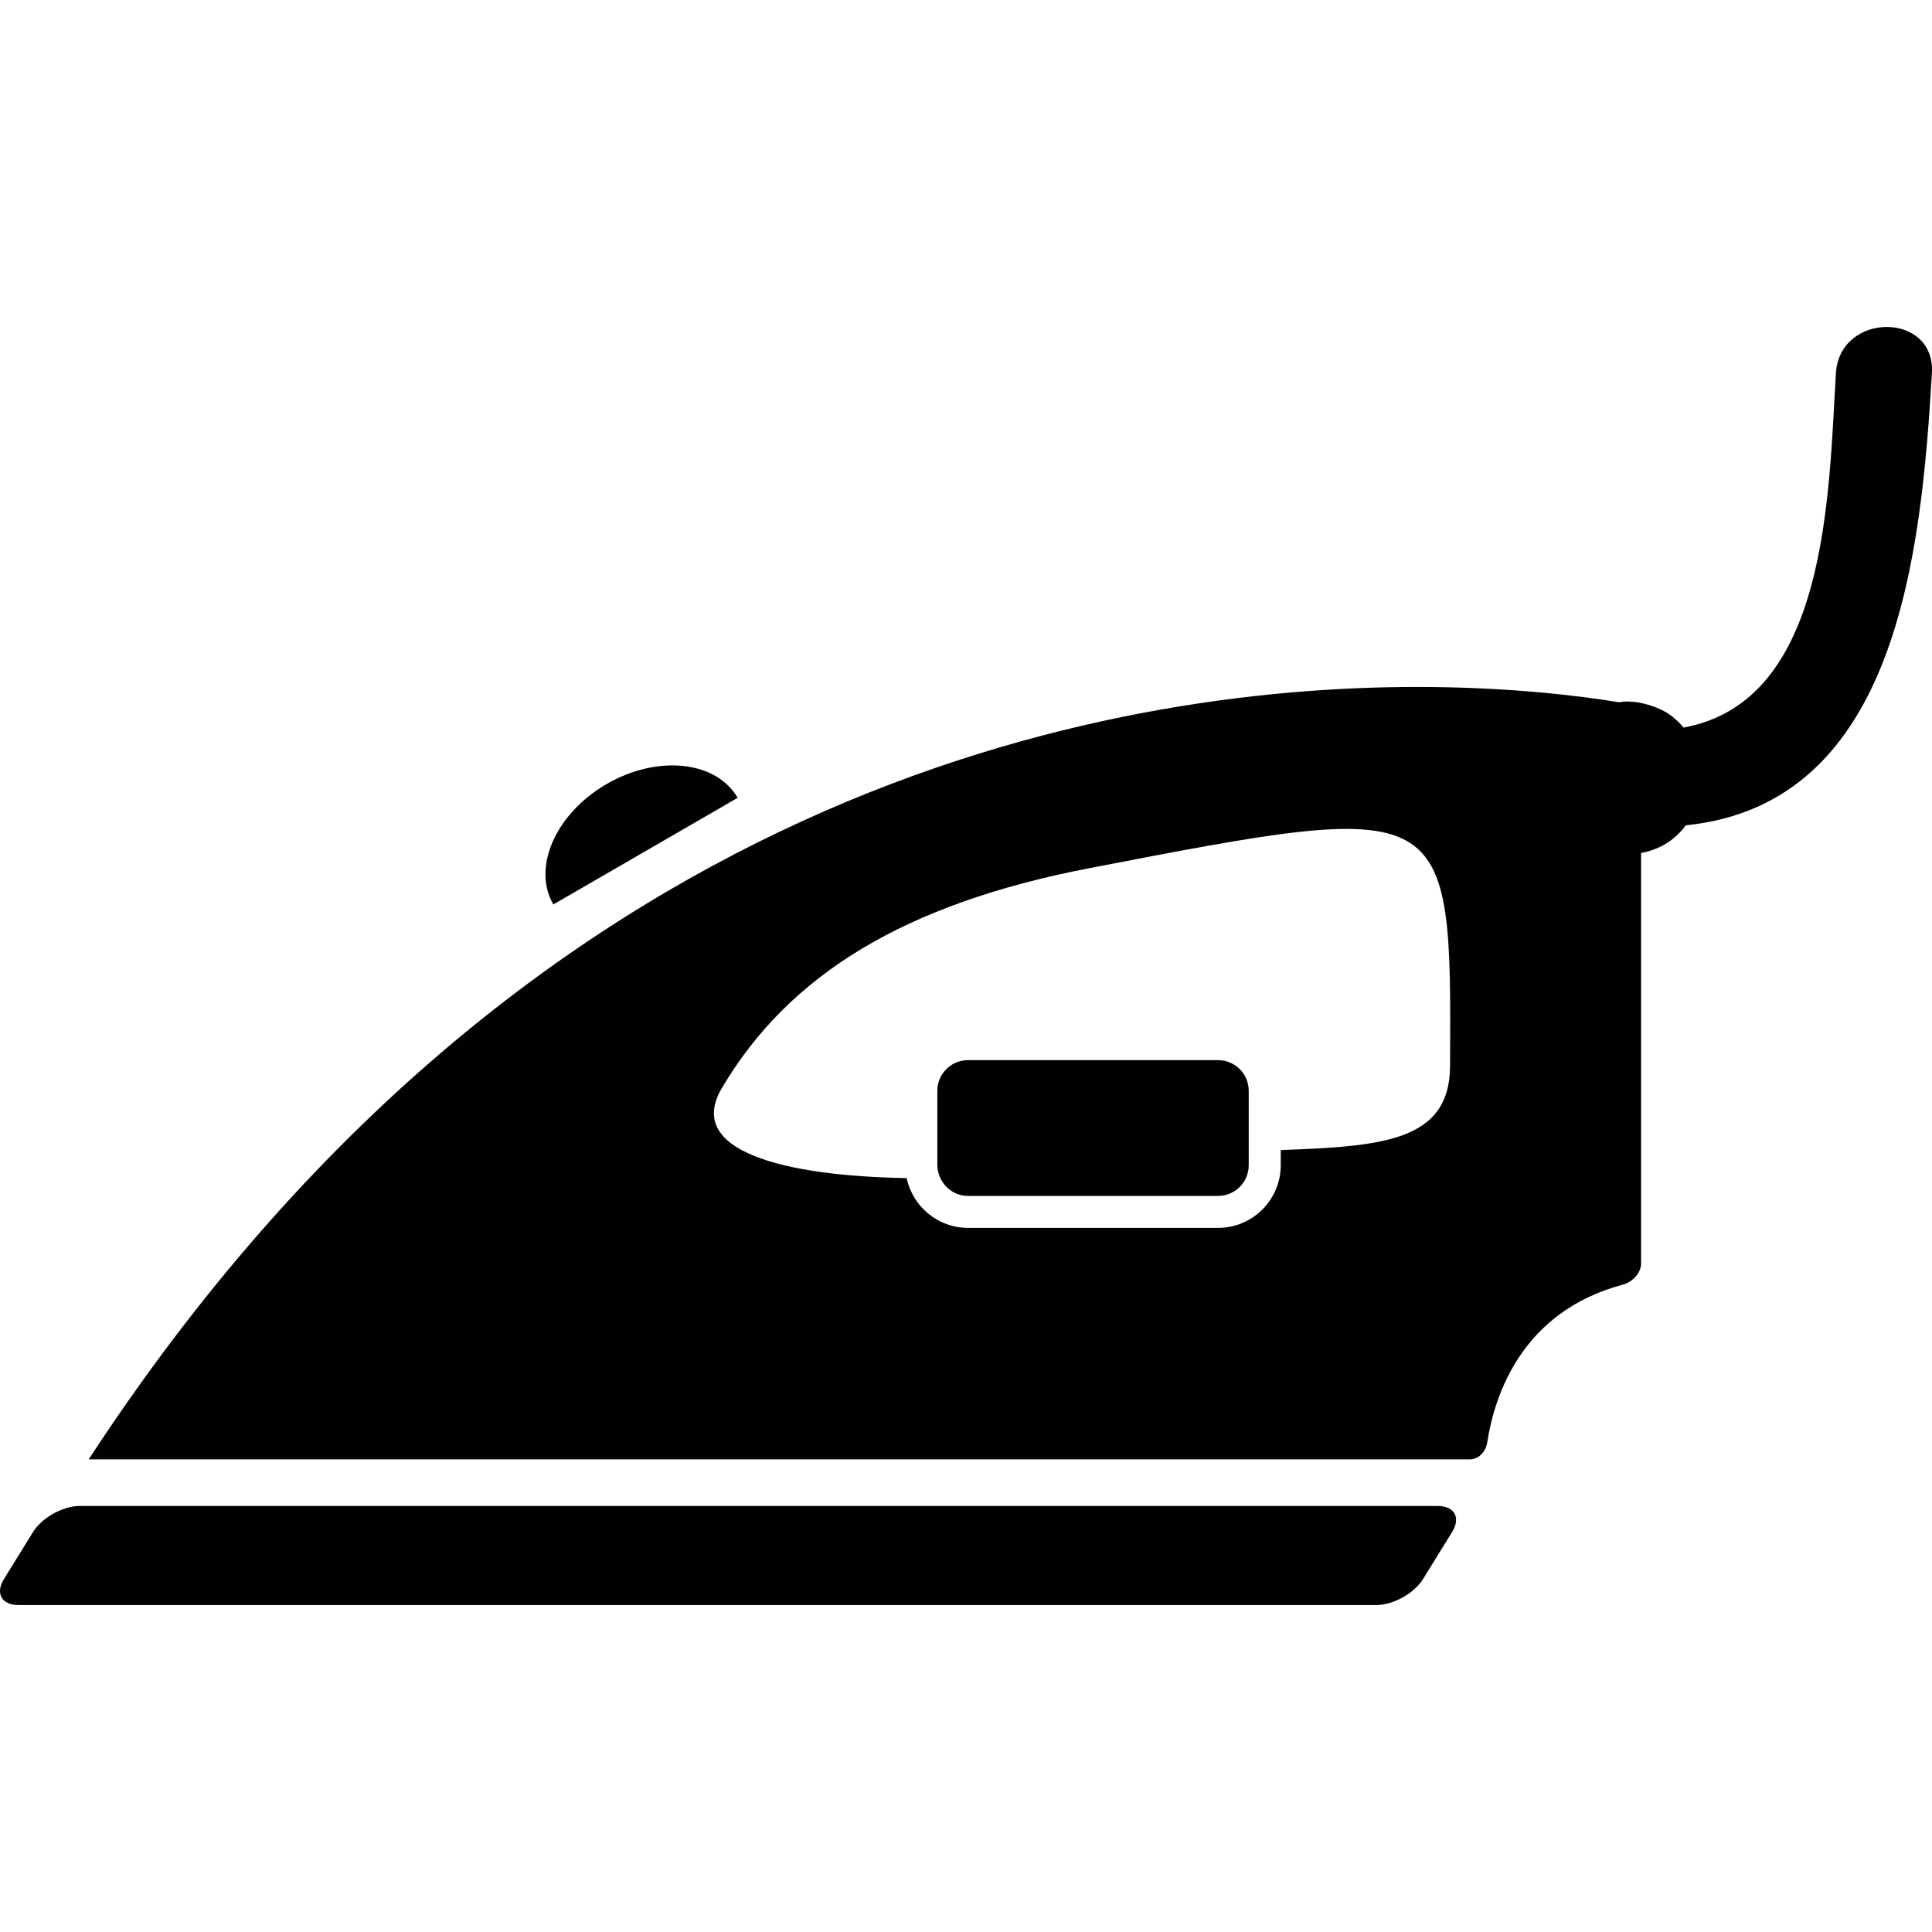
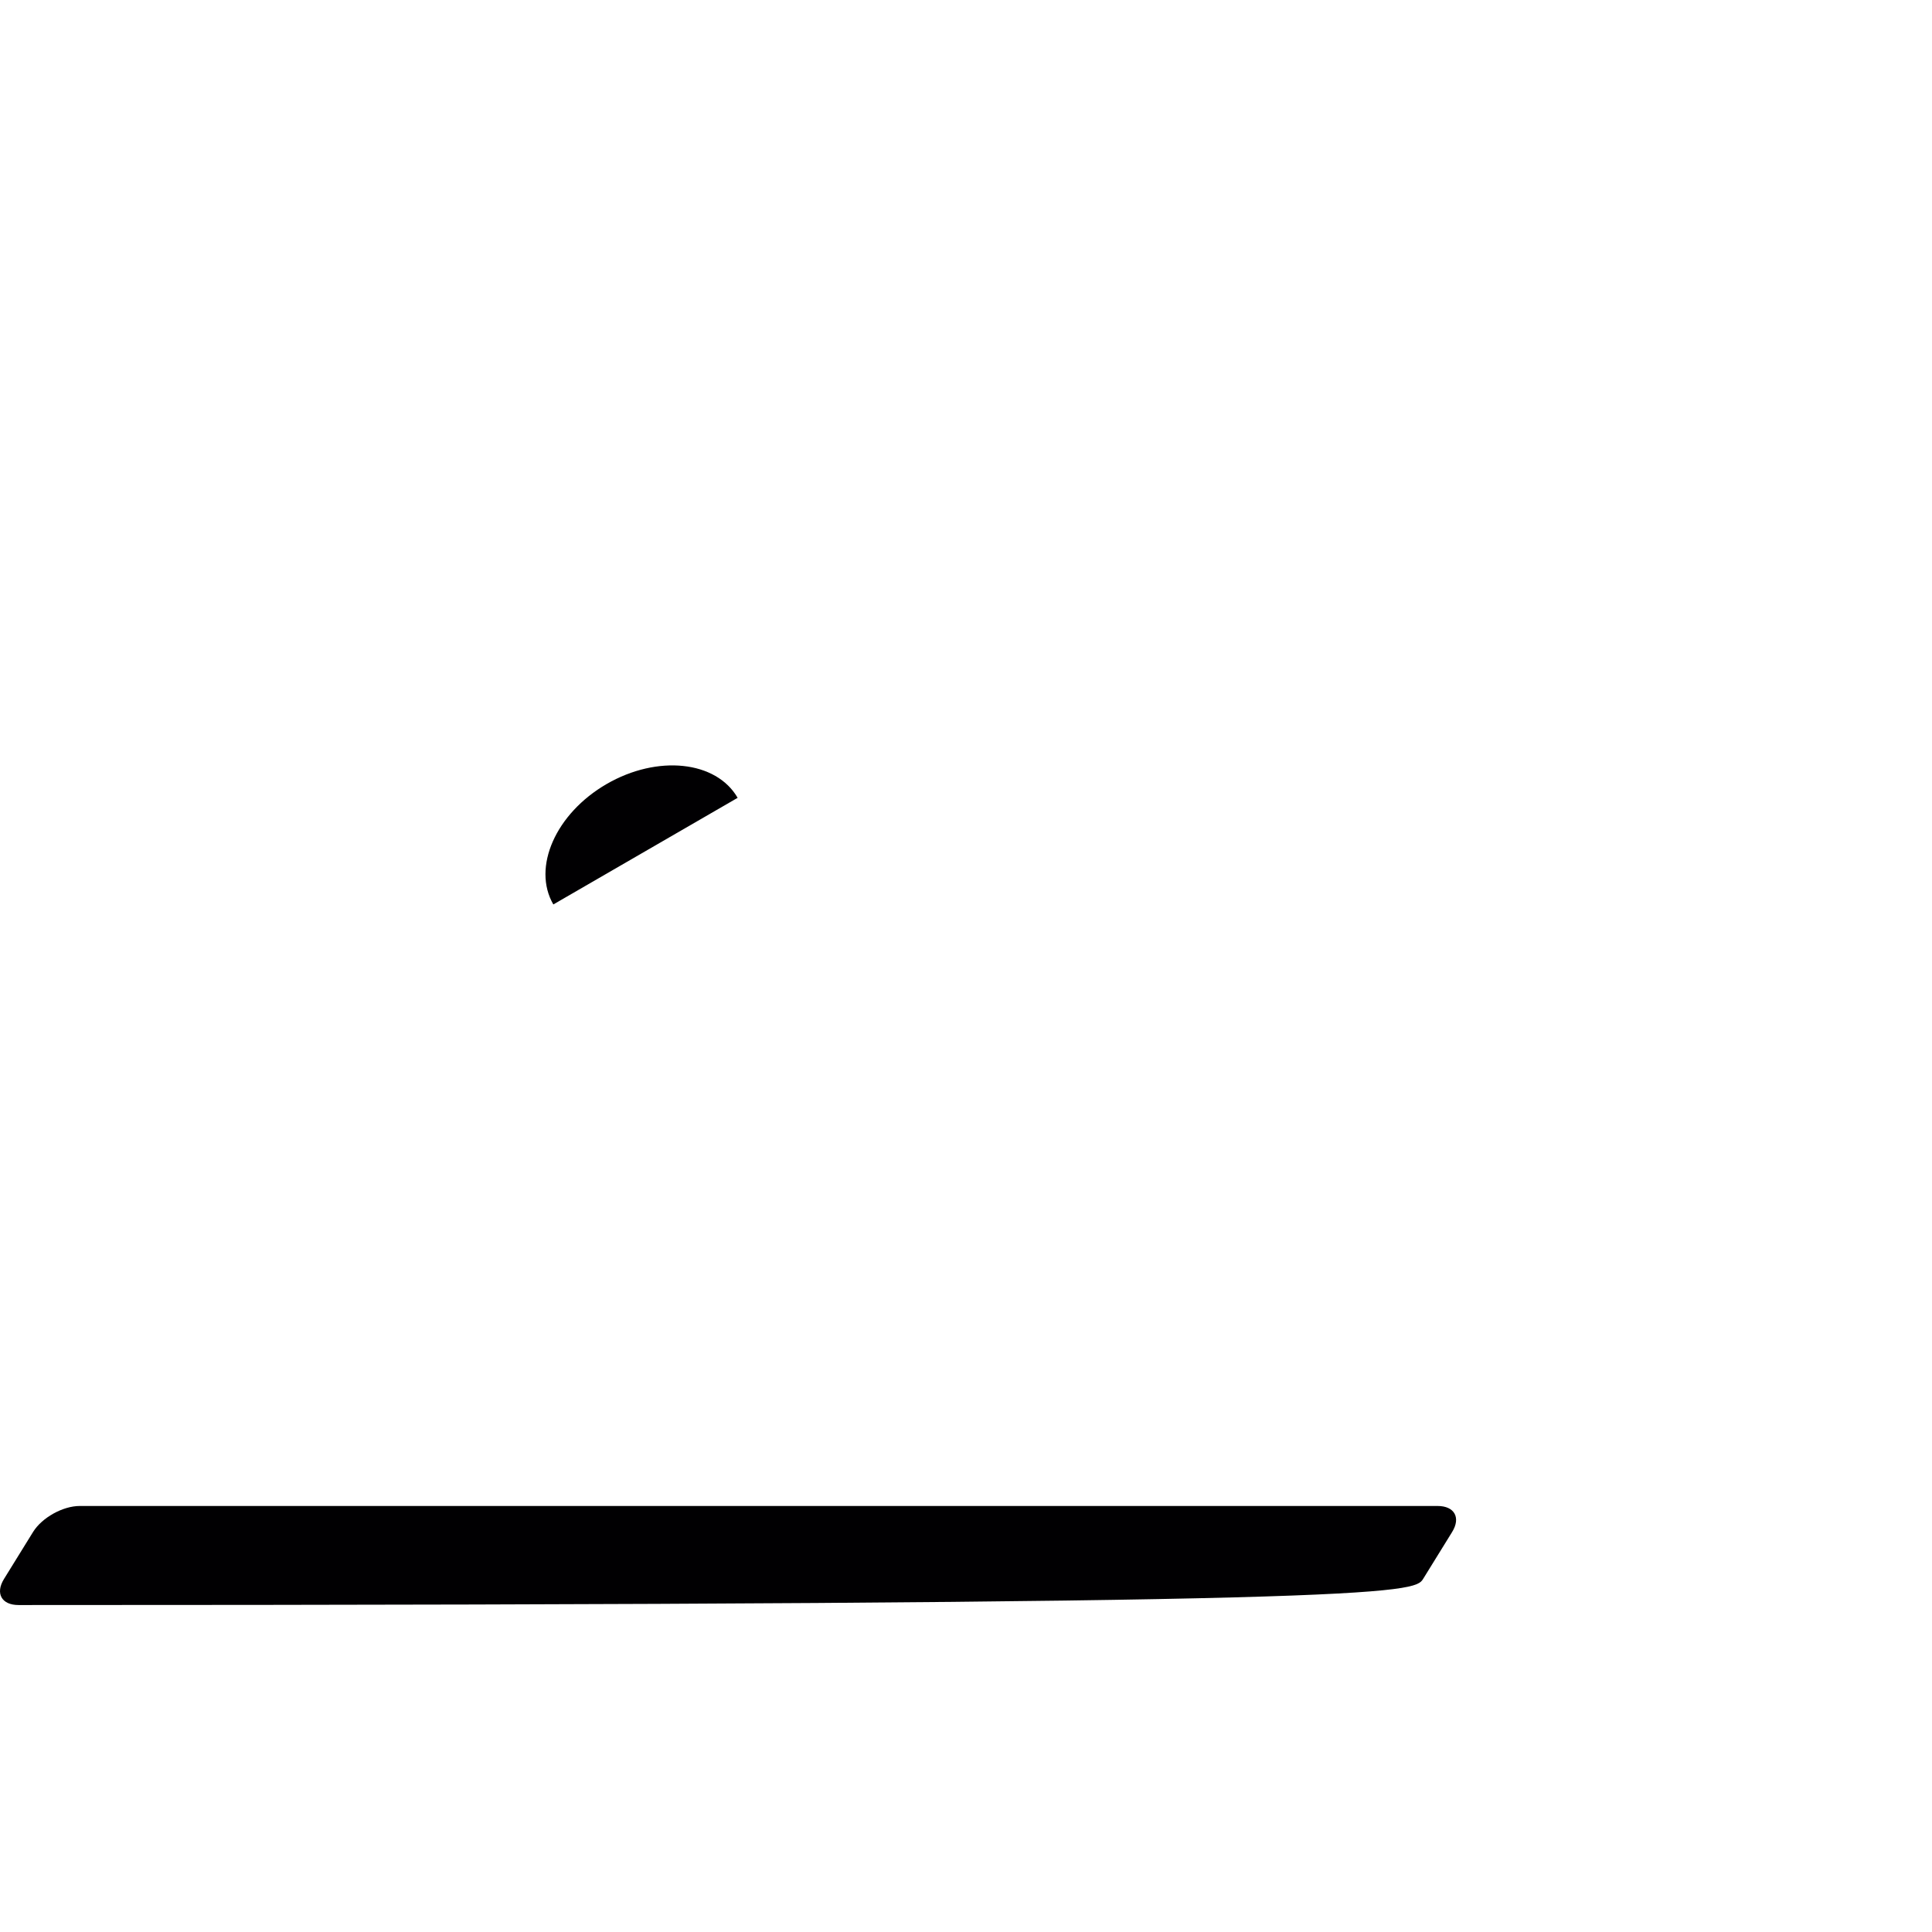
<svg xmlns="http://www.w3.org/2000/svg" version="1.1" id="Capa_1" x="0px" y="0px" viewBox="0 0 328.29 328.29" style="enable-background:new 0 0 328.29 328.29;" xml:space="preserve">
  <g>
    <g>
-       <path style="fill:#010002;" d="M241.813,268.305l4.933-7.979c1.512-2.442,0.408-4.427-2.469-4.427H13.552    c-2.872,0-6.429,1.98-7.941,4.427l-4.933,7.979c-1.512,2.442-0.408,4.427,2.469,4.427h230.731    C236.744,272.732,240.301,270.747,241.813,268.305z" />
-       <path style="fill:#010002;" d="M206.981,180.143H164.48c-2.877,0-5.205,2.328-5.205,5.205v12.657c0,0.789,0.207,1.518,0.517,2.187    c0.832,1.773,2.6,3.019,4.688,3.019h42.501c2.872,0,5.205-2.328,5.205-5.205v-2.366v-10.291    C212.186,182.471,209.858,180.143,206.981,180.143z" />
+       <path style="fill:#010002;" d="M241.813,268.305l4.933-7.979c1.512-2.442,0.408-4.427-2.469-4.427H13.552    c-2.872,0-6.429,1.98-7.941,4.427l-4.933,7.979c-1.512,2.442-0.408,4.427,2.469,4.427C236.744,272.732,240.301,270.747,241.813,268.305z" />
      <path style="fill:#010002;" d="M103.084,133.22c-8.648,5.004-12.706,14.169-9.061,20.467l31.318-18.118    C121.702,129.271,111.732,128.216,103.084,133.22z" />
-       <path style="fill:#010002;" d="M311.96,63.421c-1.246,20.93-1.414,55.75-25.89,60.21c-0.577-0.729-1.262-1.371-2.012-1.947    c-0.984-0.756-2.148-1.327-3.427-1.751c-1.284-0.424-2.665-0.729-4.253-0.729c-0.457,0-0.848,0.087-1.278,0.125    c-6.293-1.033-18.395-2.6-34.326-2.6c-52.226,0-150.972,17.03-225.591,131.076c-0.038,0.06-0.071,0.114-0.098,0.163    c0.06,0,0.131,0.005,0.207,0.005h234.5c1.414,0,2.671-1.24,2.921-2.877c1.24-8.044,5.88-22.229,23.056-26.809    c1.702-0.451,3.084-2.045,3.084-3.557v-69.789c0.984-0.174,1.887-0.451,2.72-0.81c1.006-0.435,1.925-0.968,2.72-1.626    c0.816-0.674,1.556-1.42,2.159-2.268c36.012-3.628,40.004-46.33,41.821-76.816C328.903,52.907,312.586,52.967,311.96,63.421z     M246.398,181.166c-0.065,12.853-11.65,13.614-28.773,14.256v2.578c0,5.869-4.775,10.644-10.644,10.644H164.48    c-5.118,0-9.404-3.633-10.416-8.458c-21.038-0.359-37.693-4.64-31.416-15.273c11.444-19.39,31.22-31.362,62.424-37.383    C246.637,135.646,246.637,135.646,246.398,181.166z" />
    </g>
  </g>
  <g>
</g>
  <g>
</g>
  <g>
</g>
  <g>
</g>
  <g>
</g>
  <g>
</g>
  <g>
</g>
  <g>
</g>
  <g>
</g>
  <g>
</g>
  <g>
</g>
  <g>
</g>
  <g>
</g>
  <g>
</g>
  <g>
</g>
</svg>